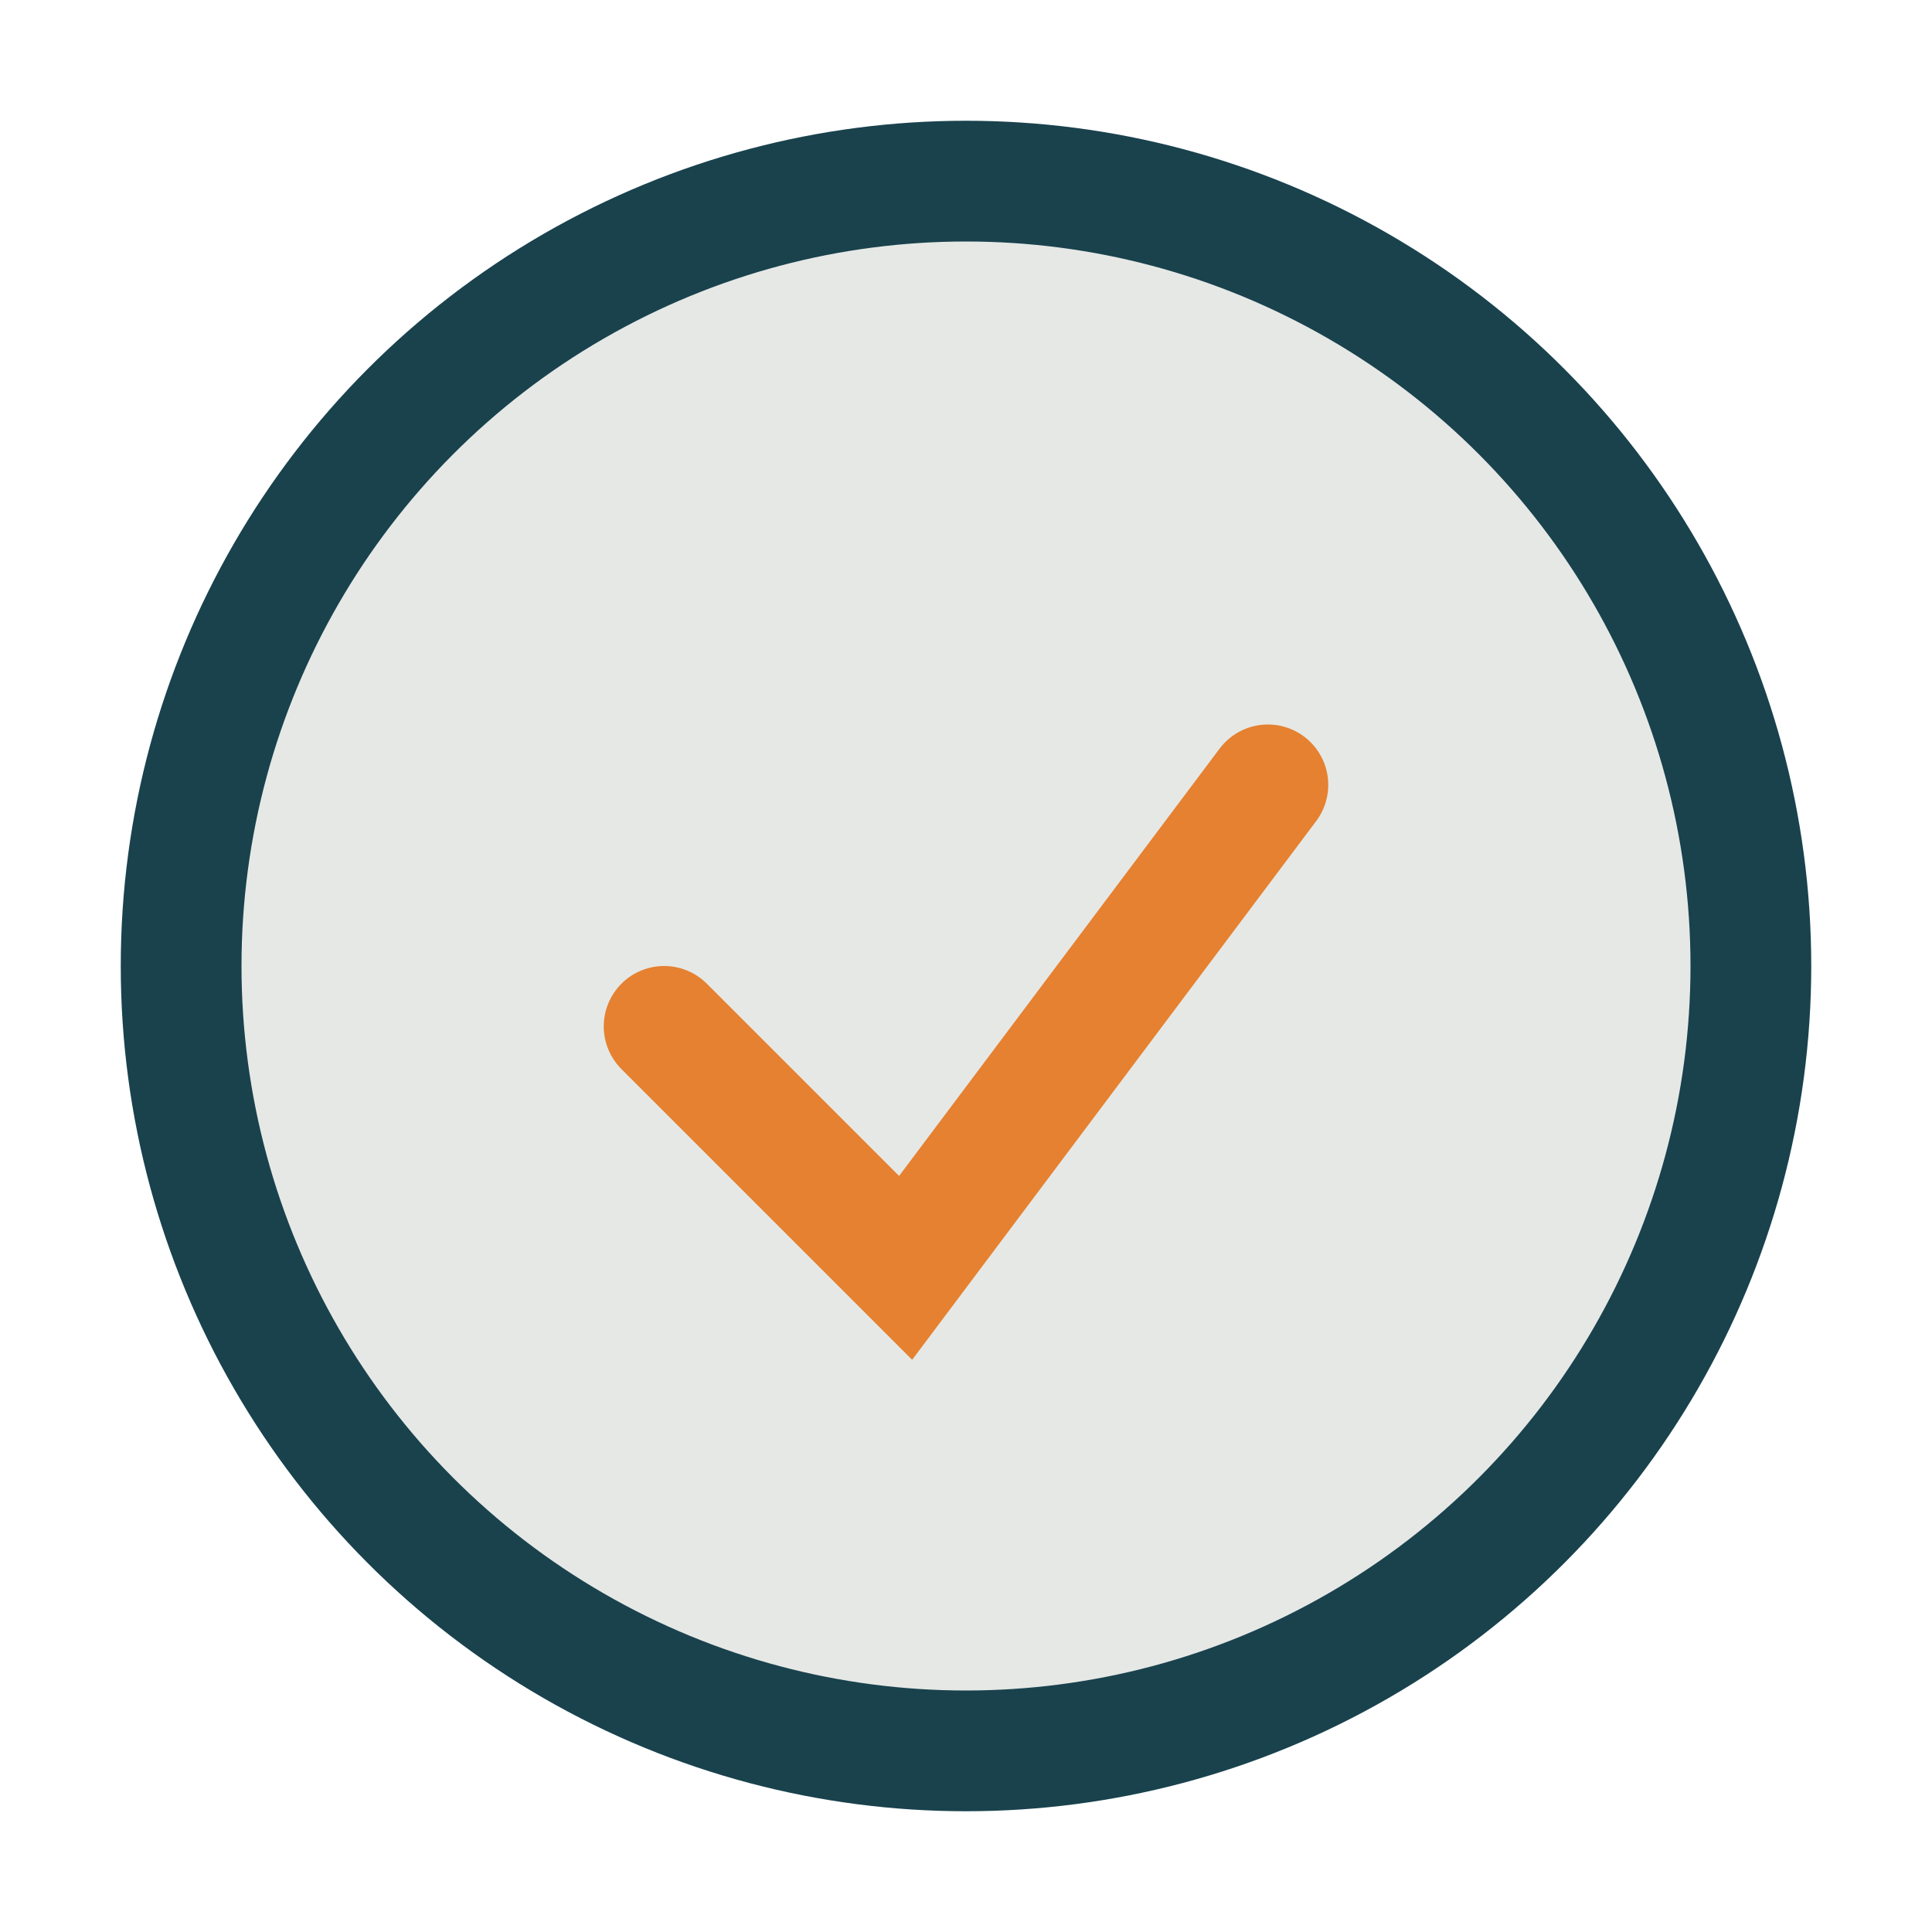
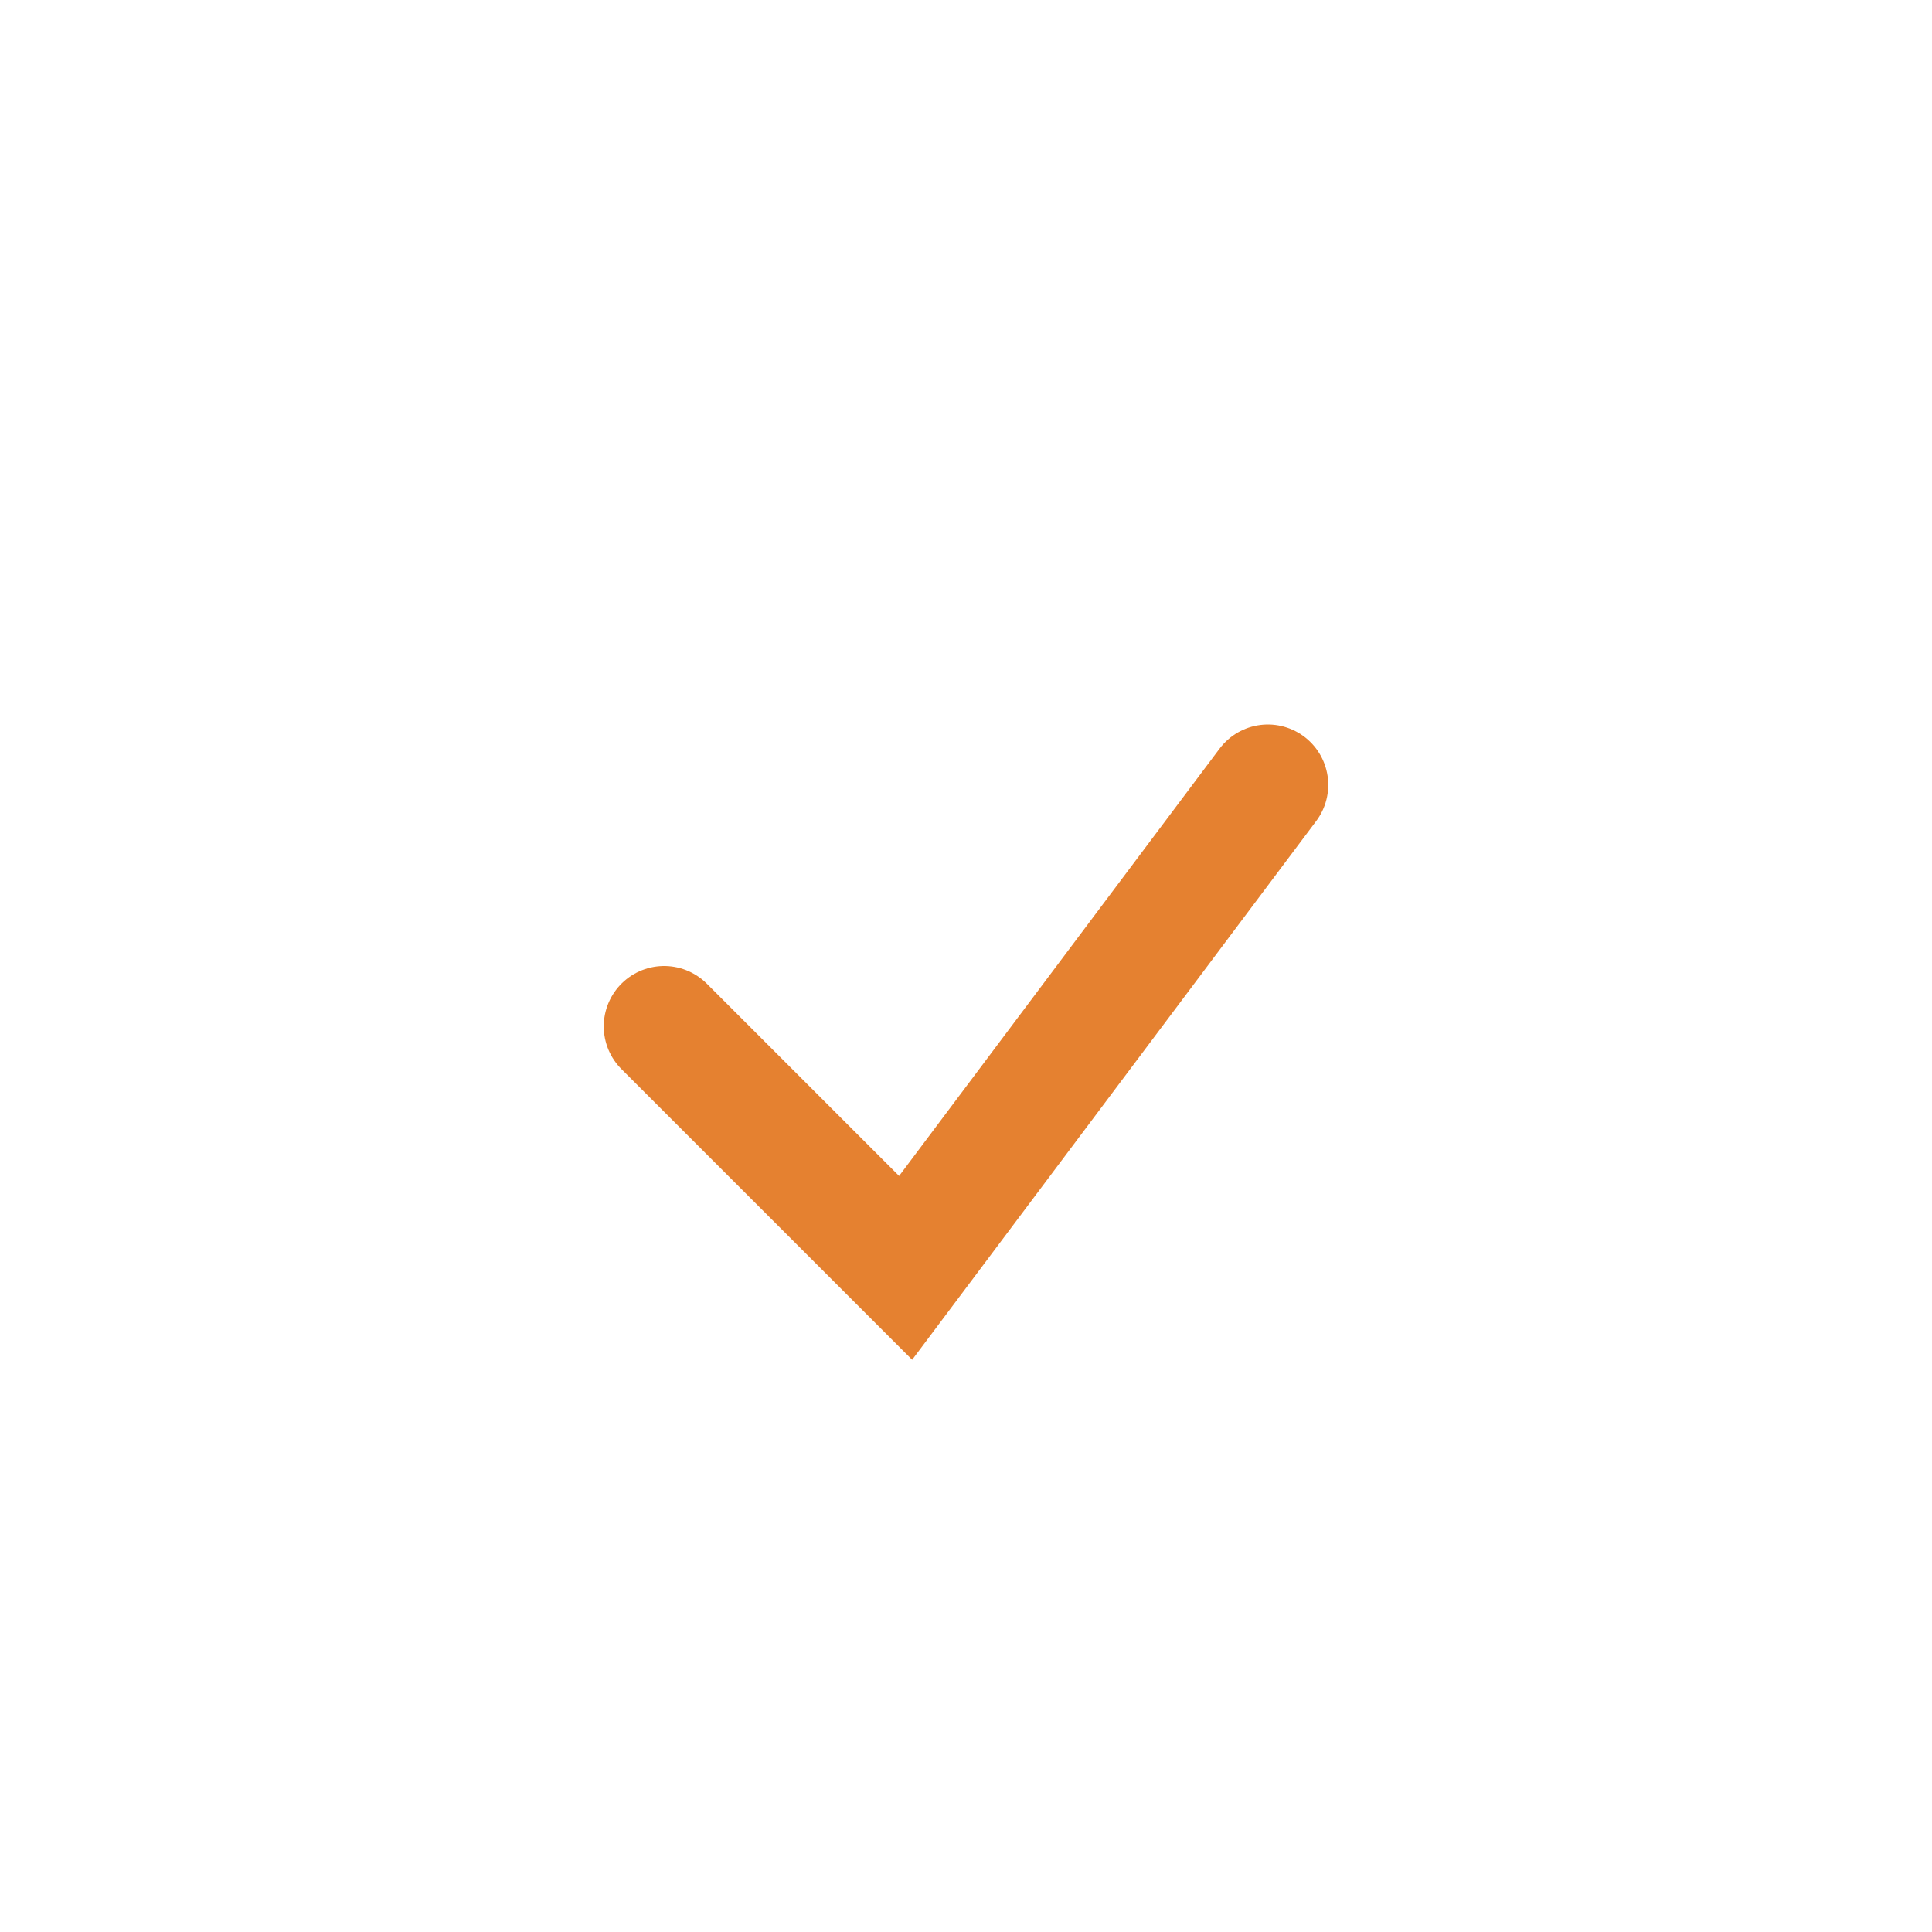
<svg xmlns="http://www.w3.org/2000/svg" width="32" height="32" viewBox="0 0 32 32">
-   <circle cx="16" cy="16" r="13" stroke="#19424D" stroke-width="2" fill="#E6E8E6" />
  <path d="M11 17l4 4 6-8" stroke="#E58130" stroke-width="2" fill="none" stroke-linecap="round" />
</svg>